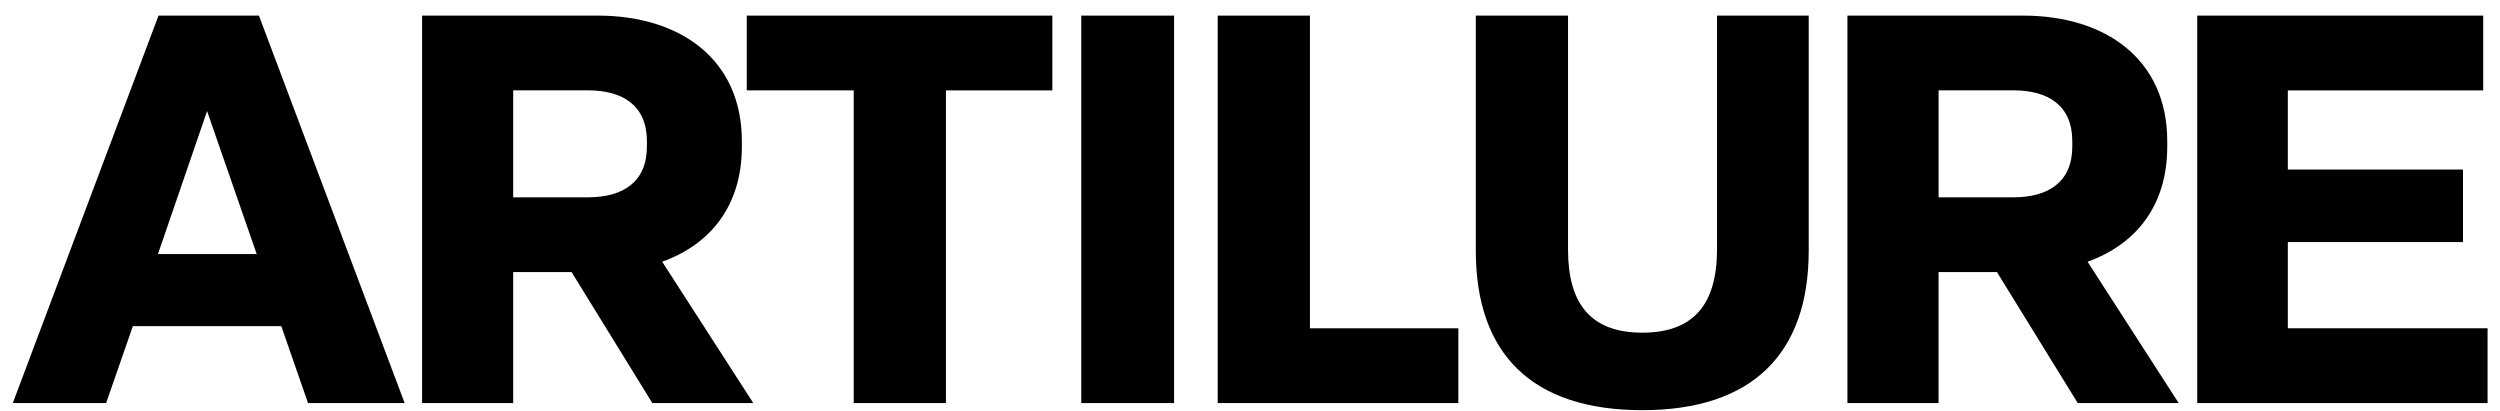
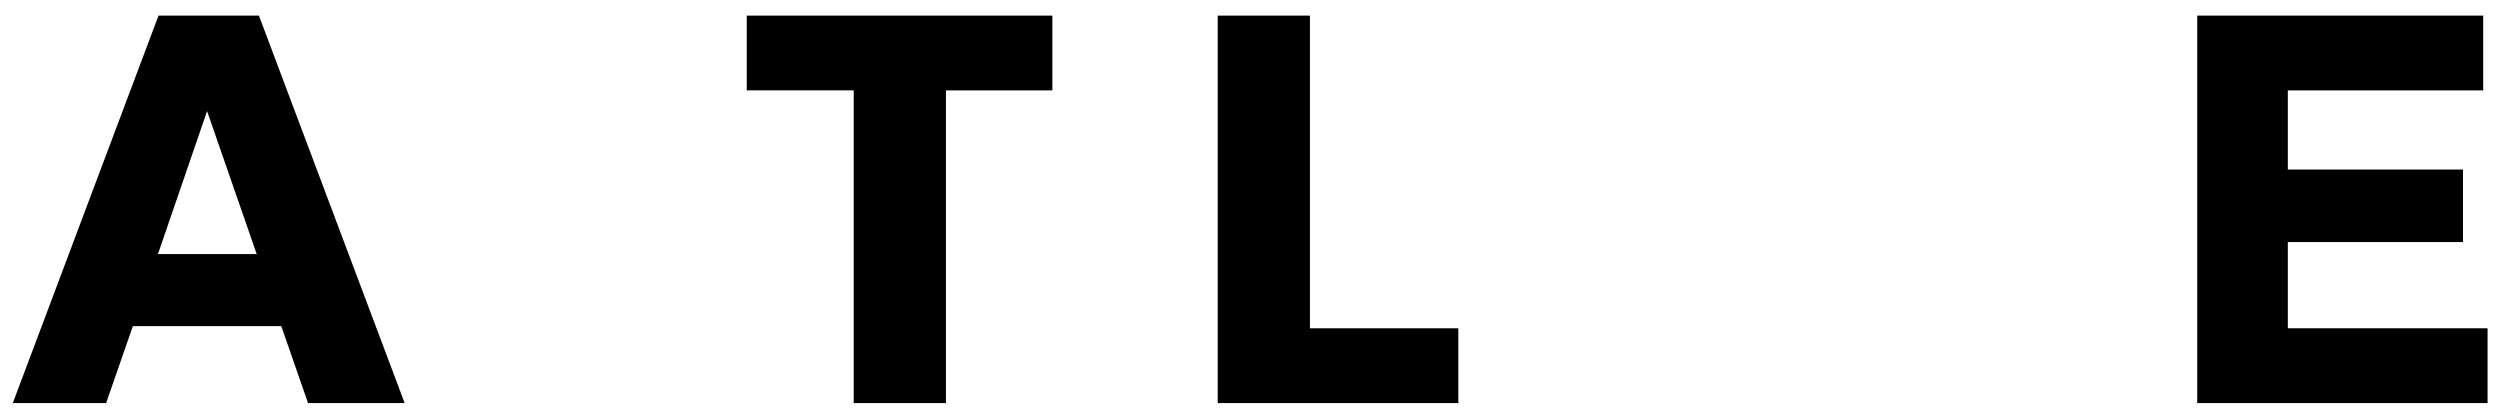
<svg xmlns="http://www.w3.org/2000/svg" xml:space="preserve" style="enable-background:new 0 0 887 146;" viewBox="0 0 887 146" y="0px" x="0px" id="Layer_1" version="1.1">
  <g>
-     <path d="M109.29,143.01l-9.49-27.3H47.14l-9.49,27.3H4.54L56.24,5.54h35.63l51.7,137.47H109.29z M56.04,90.15h35.04L73.47,39.42   L56.04,90.15z" />
-     <path d="M149.75,143.01V5.54h62.35c29.24,0,51.11,15.49,51.11,44.53v1.94c0,20.91-11.04,34.66-28.27,40.85l32.33,50.15h-35.82   L202.8,96.54h-20.72v46.47H149.75z M182.08,70.01h26.53c12.39,0,20.91-5.42,20.91-18.01v-1.94c0-12.59-8.52-18.01-20.91-18.01   h-26.53V70.01z" />
+     <path d="M109.29,143.01l-9.49-27.3H47.14l-9.49,27.3H4.54L56.24,5.54h35.63l51.7,137.47H109.29z M56.04,90.15h35.04L73.47,39.42   L56.04,90.15" />
    <path d="M302.9,143.01V32.06h-37.95V5.54h108.43v26.53h-37.76v110.94H302.9z" />
-     <path d="M383.64,143.01V5.54h32.92v137.47H383.64z" />
    <path d="M432.04,143.01V5.54h32.72v110.94h52.66v26.53H432.04z" />
-     <path d="M523.62,88.99V5.54h32.72V88.6c0,18.78,7.75,29.43,26.33,29.43c18.39,0,26.53-10.26,26.53-29.62V5.54h32.53v83.45   c0,36.4-19.94,56.54-59.05,56.54C543.56,145.52,523.62,125.58,523.62,88.99z" />
-     <path d="M655.47,143.01V5.54h62.35c29.24,0,51.12,15.49,51.12,44.53v1.94c0,20.91-11.04,34.66-28.27,40.85L773,143.01h-35.82   l-28.66-46.47h-20.72v46.47H655.47z M687.81,70.01h26.53c12.39,0,20.91-5.42,20.91-18.01v-1.94c0-12.59-8.52-18.01-20.91-18.01   h-26.53V70.01z" />
    <path d="M779.58,143.01V5.54h101.46v26.53h-69.32v28.07h62.15v25.75h-62.15v30.59h70.87v26.53H779.58z" />
  </g>
</svg>